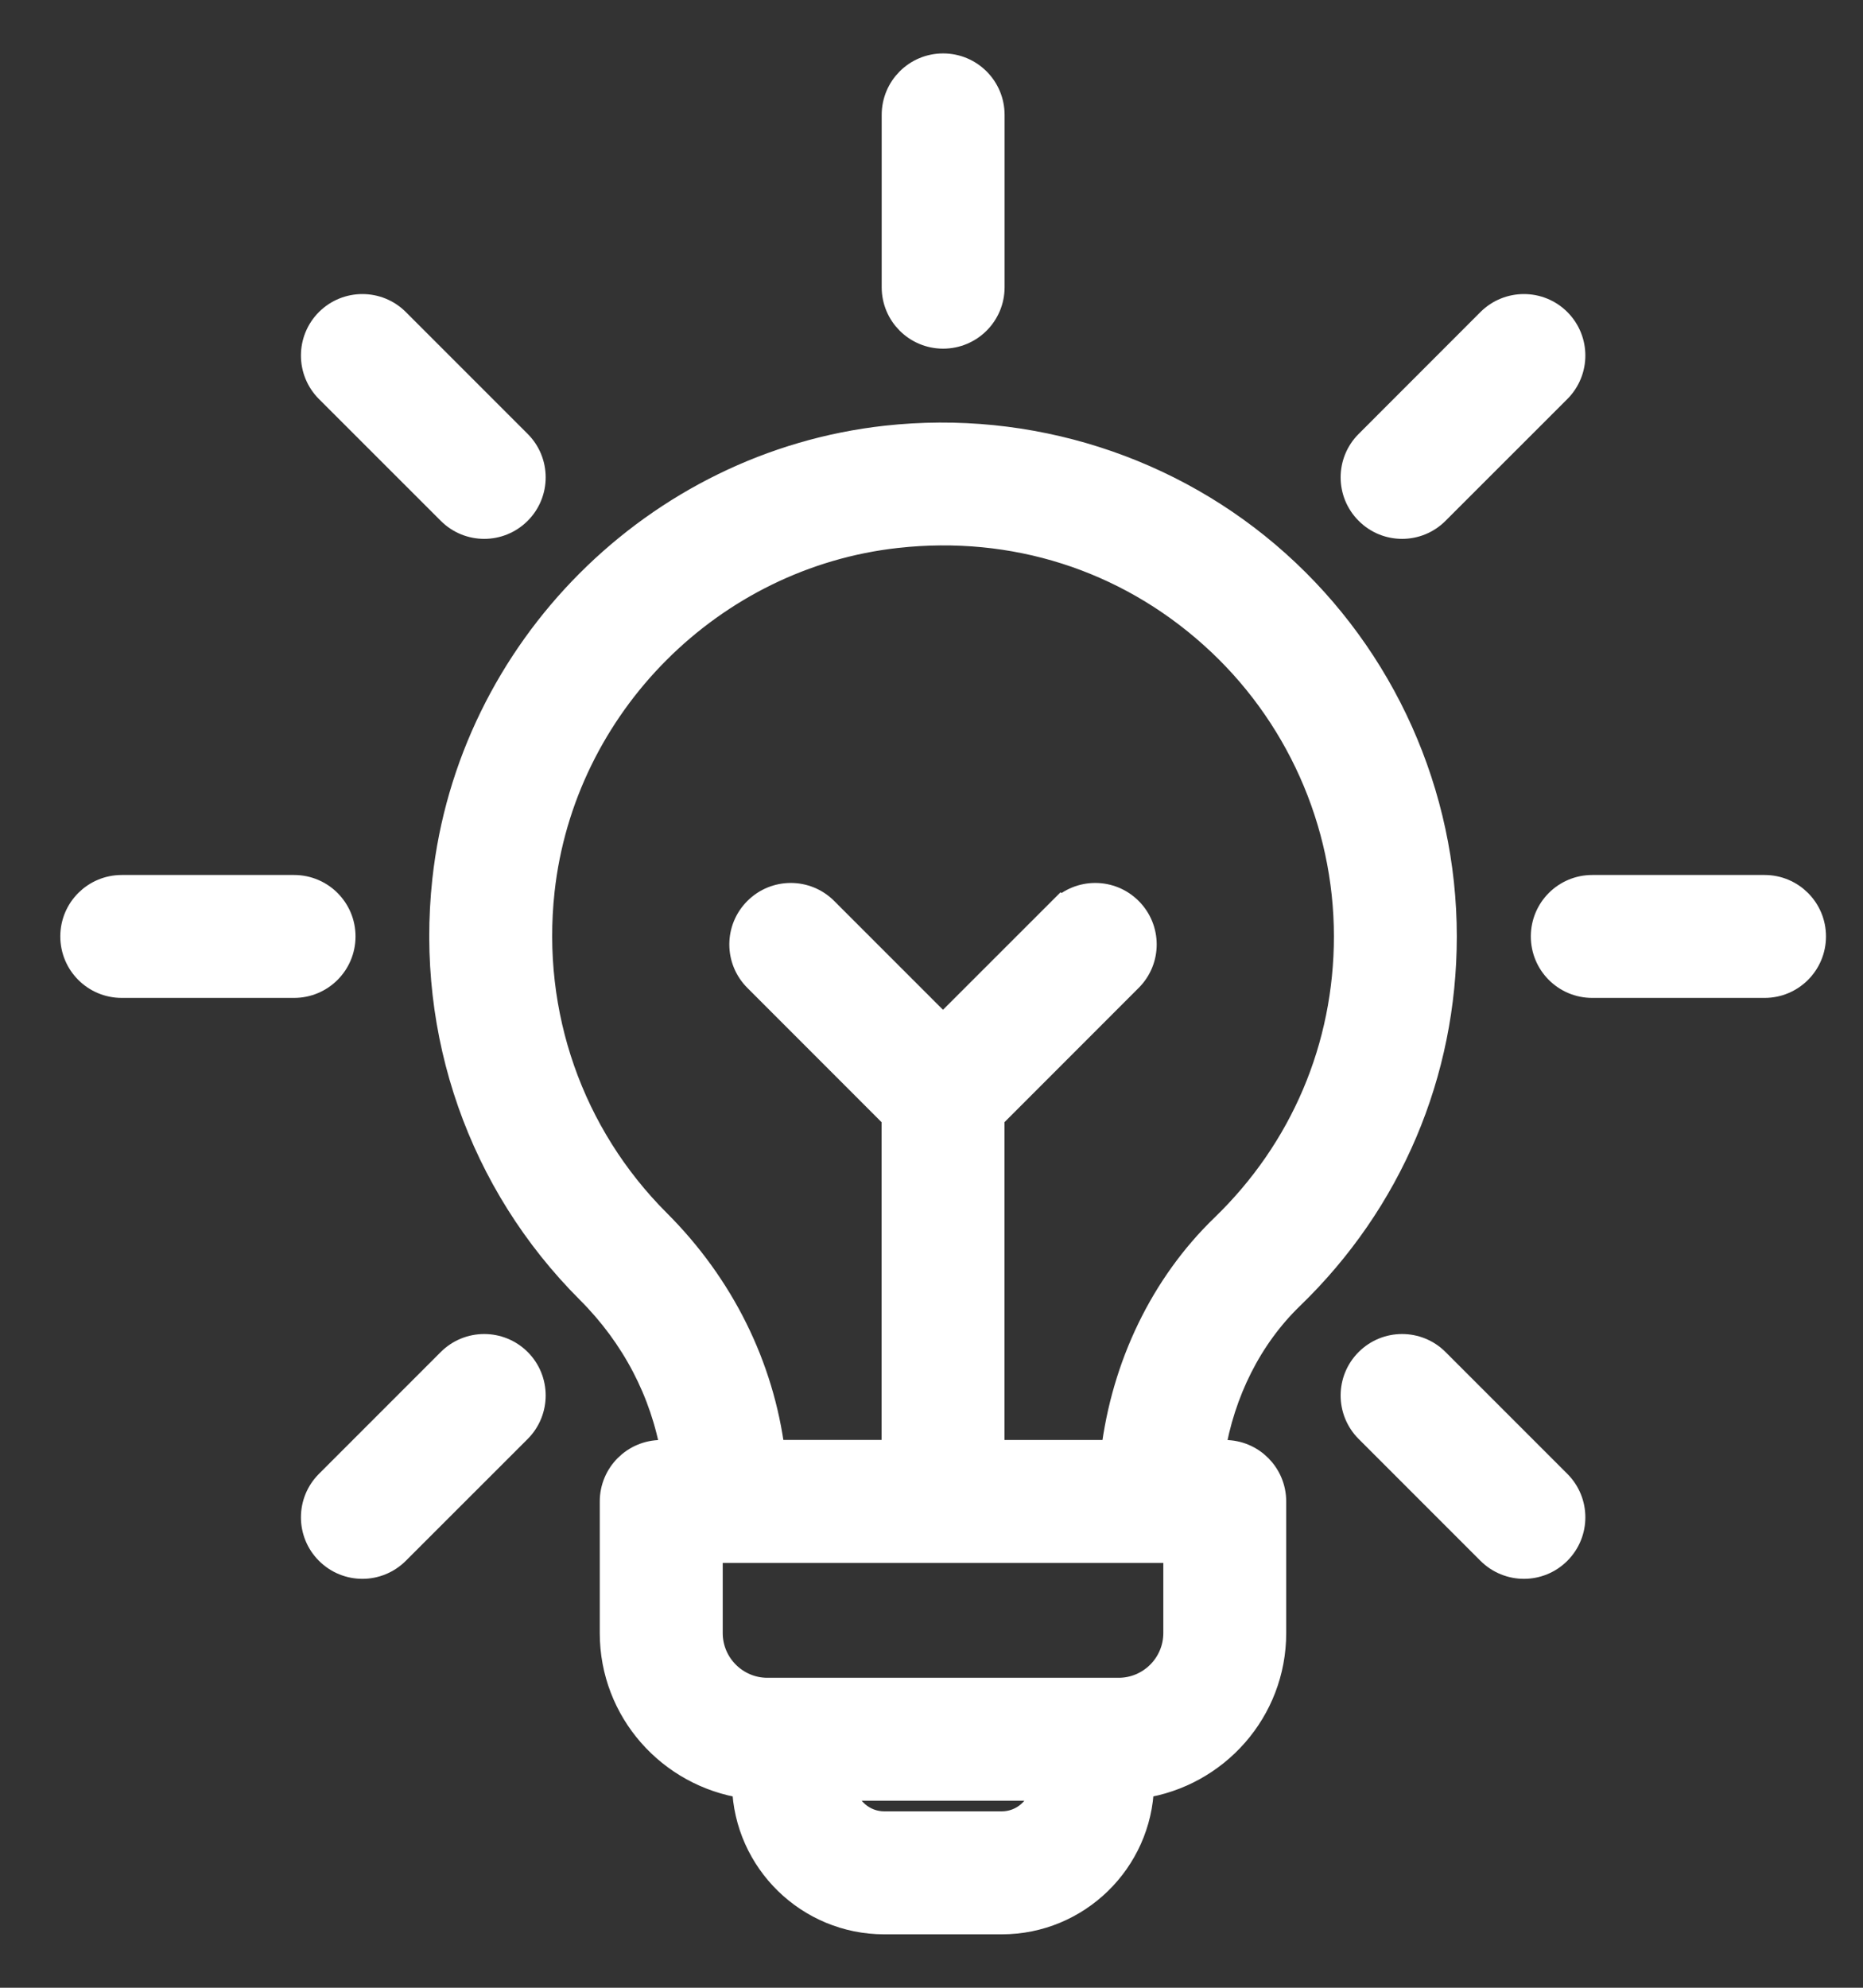
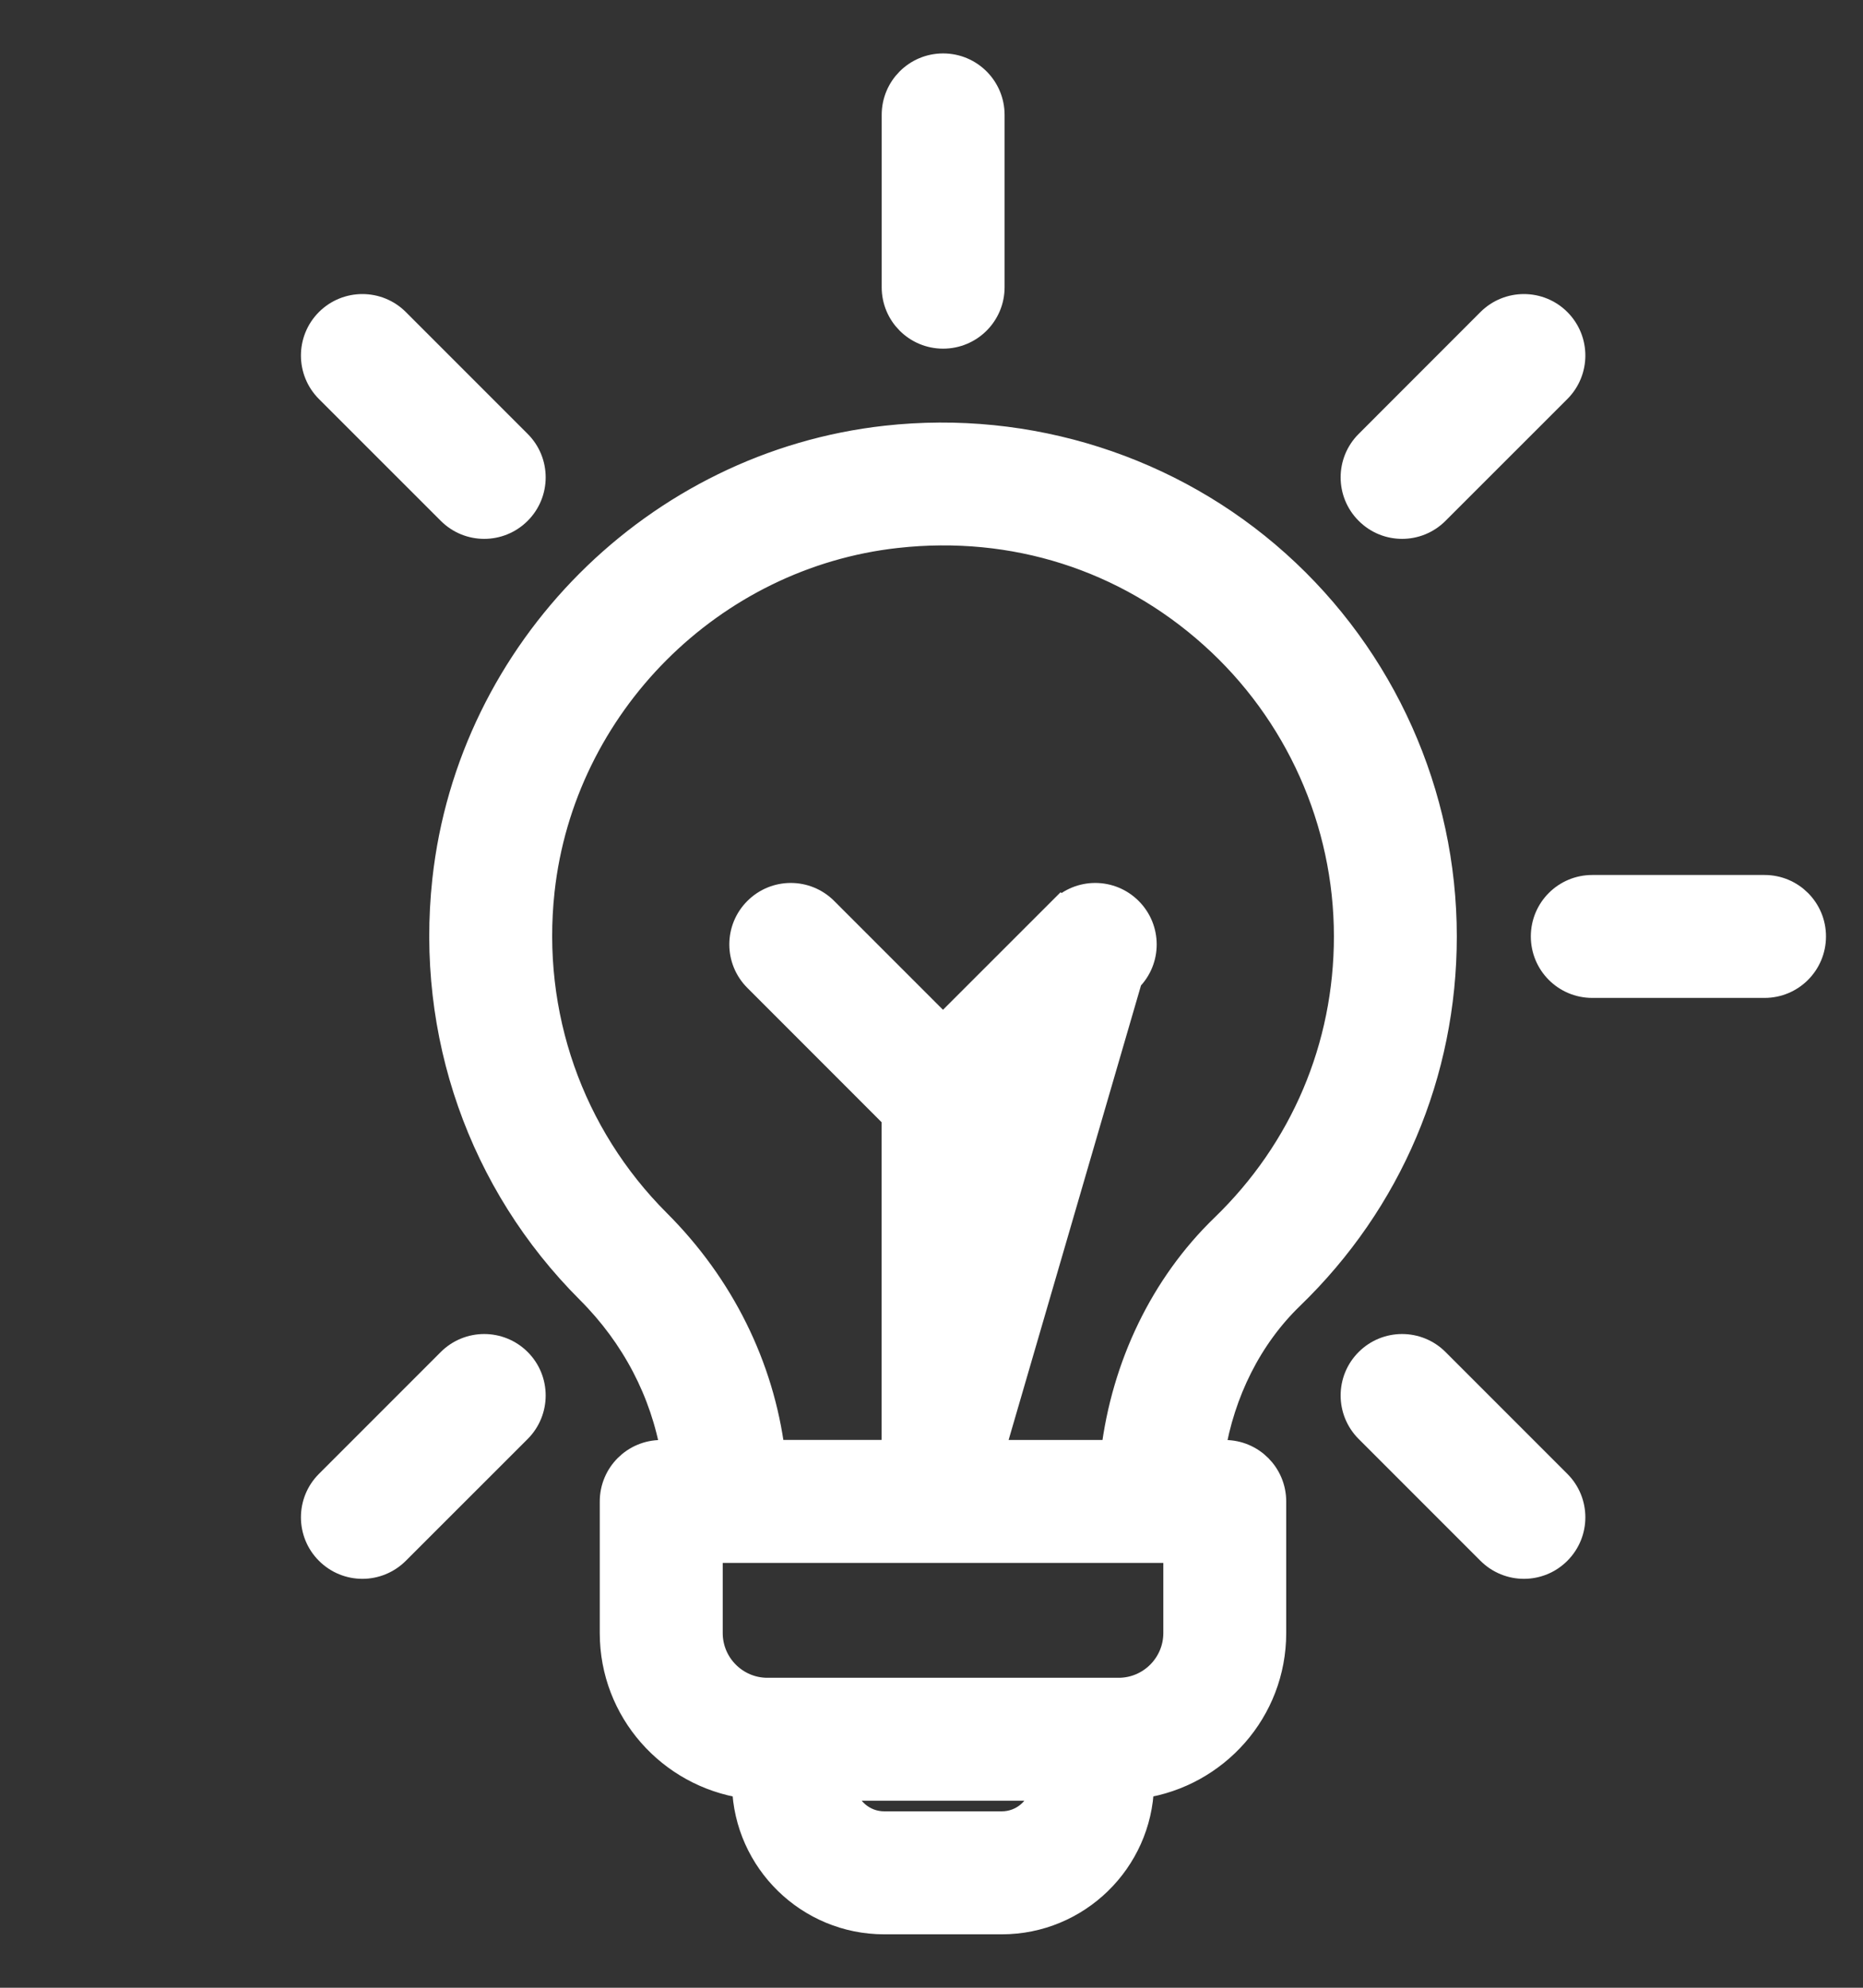
<svg xmlns="http://www.w3.org/2000/svg" width="30" height="32" viewBox="0 0 30 32" fill="none">
  <rect x="0" y="0" width="30" height="32" fill="#333333" stroke="none" />
-   <path d="M7.161 14.17L7.161 14.17C6.893 16.634 7.737 19.045 9.479 20.785C10.209 21.514 10.675 22.416 10.841 23.382H10.648C10.212 23.382 9.858 23.735 9.858 24.172V26.29C9.858 27.543 10.787 28.571 11.988 28.751C12.021 29.963 13.018 30.94 14.239 30.94H16.132C17.352 30.94 18.349 29.963 18.383 28.751C19.584 28.571 20.512 27.543 20.512 26.29V24.172C20.512 23.735 20.159 23.382 19.723 23.382H19.526C19.684 22.41 20.127 21.526 20.794 20.881C22.383 19.346 23.259 17.283 23.259 15.075C23.259 12.782 22.279 10.59 20.57 9.06C18.863 7.53 16.564 6.798 14.27 7.052C10.555 7.462 7.567 10.455 7.161 14.17ZM15.185 16.539L13.292 14.646L13.292 14.646C12.984 14.337 12.484 14.337 12.176 14.646L12.176 14.646C11.867 14.954 11.867 15.454 12.176 15.762L14.396 17.983V23.381L12.441 23.381C12.265 21.992 11.624 20.695 10.595 19.668C9.195 18.268 8.515 16.328 8.731 14.341L8.731 14.341C9.057 11.357 11.46 8.951 14.442 8.622L14.443 8.622C16.321 8.414 18.123 8.987 19.516 10.236L19.516 10.236C20.891 11.467 21.68 13.231 21.68 15.075C21.68 16.852 20.976 18.509 19.697 19.745C18.721 20.688 18.099 21.984 17.928 23.382L15.975 23.382V17.983L18.195 15.762C18.504 15.454 18.503 14.954 18.195 14.646L18.195 14.646C17.887 14.337 17.387 14.337 17.079 14.646L17.22 14.787L17.079 14.646L15.185 16.539ZM16.797 28.789C16.748 29.112 16.468 29.36 16.132 29.36H14.239C13.903 29.36 13.623 29.112 13.574 28.789H16.797ZM18.933 26.29C18.933 26.797 18.52 27.21 18.013 27.21H17.594H12.777H12.357C11.851 27.21 11.438 26.797 11.438 26.29V24.961H11.702H18.669H18.933V26.29Z" fill="white" stroke="white" stroke-width="0.4" />
+   <path d="M7.161 14.17L7.161 14.17C6.893 16.634 7.737 19.045 9.479 20.785C10.209 21.514 10.675 22.416 10.841 23.382H10.648C10.212 23.382 9.858 23.735 9.858 24.172V26.29C9.858 27.543 10.787 28.571 11.988 28.751C12.021 29.963 13.018 30.94 14.239 30.94H16.132C17.352 30.94 18.349 29.963 18.383 28.751C19.584 28.571 20.512 27.543 20.512 26.29V24.172C20.512 23.735 20.159 23.382 19.723 23.382H19.526C19.684 22.41 20.127 21.526 20.794 20.881C22.383 19.346 23.259 17.283 23.259 15.075C23.259 12.782 22.279 10.59 20.57 9.06C18.863 7.53 16.564 6.798 14.27 7.052C10.555 7.462 7.567 10.455 7.161 14.17ZM15.185 16.539L13.292 14.646L13.292 14.646C12.984 14.337 12.484 14.337 12.176 14.646L12.176 14.646C11.867 14.954 11.867 15.454 12.176 15.762L14.396 17.983V23.381L12.441 23.381C12.265 21.992 11.624 20.695 10.595 19.668C9.195 18.268 8.515 16.328 8.731 14.341L8.731 14.341C9.057 11.357 11.46 8.951 14.442 8.622L14.443 8.622C16.321 8.414 18.123 8.987 19.516 10.236L19.516 10.236C20.891 11.467 21.68 13.231 21.68 15.075C21.68 16.852 20.976 18.509 19.697 19.745C18.721 20.688 18.099 21.984 17.928 23.382L15.975 23.382L18.195 15.762C18.504 15.454 18.503 14.954 18.195 14.646L18.195 14.646C17.887 14.337 17.387 14.337 17.079 14.646L17.22 14.787L17.079 14.646L15.185 16.539ZM16.797 28.789C16.748 29.112 16.468 29.36 16.132 29.36H14.239C13.903 29.36 13.623 29.112 13.574 28.789H16.797ZM18.933 26.29C18.933 26.797 18.52 27.21 18.013 27.21H17.594H12.777H12.357C11.851 27.21 11.438 26.797 11.438 26.29V24.961H11.702H18.669H18.933V26.29Z" fill="white" stroke="white" stroke-width="0.4" />
  <path d="M15.977 4.624V1.85C15.977 1.413 15.624 1.06 15.187 1.06C14.751 1.06 14.398 1.413 14.398 1.85V4.624C14.398 5.06 14.751 5.413 15.187 5.413C15.624 5.413 15.977 5.06 15.977 4.624Z" fill="white" stroke="white" stroke-width="0.4" />
  <path d="M6.394 5.165L6.394 5.165C6.086 4.857 5.586 4.857 5.277 5.165L5.277 5.165C4.969 5.474 4.969 5.973 5.277 6.282L7.239 8.243C7.393 8.398 7.596 8.475 7.797 8.475C7.999 8.475 8.201 8.398 8.356 8.243C8.664 7.935 8.664 7.435 8.356 7.127C8.356 7.127 8.356 7.127 8.356 7.127L6.394 5.165Z" fill="white" stroke="white" stroke-width="0.4" />
-   <path d="M1.171 15.075C1.171 15.512 1.524 15.865 1.961 15.865H4.735C5.172 15.865 5.525 15.512 5.525 15.075C5.525 14.639 5.172 14.286 4.735 14.286H1.961C1.524 14.286 1.171 14.639 1.171 15.075Z" fill="white" stroke="white" stroke-width="0.4" />
  <path d="M5.277 23.869L5.277 23.869C4.969 24.177 4.969 24.677 5.277 24.985C5.432 25.14 5.634 25.217 5.836 25.217C6.037 25.217 6.24 25.139 6.394 24.985L8.356 23.024C8.664 22.715 8.664 22.215 8.356 21.907C8.047 21.599 7.548 21.599 7.239 21.907C7.239 21.907 7.239 21.907 7.239 21.907L5.277 23.869Z" fill="white" stroke="white" stroke-width="0.4" />
  <path d="M25.098 5.165L25.098 5.165C24.79 4.857 24.29 4.857 23.981 5.165L23.981 5.165L22.02 7.127C22.02 7.127 22.02 7.127 22.02 7.127C21.711 7.435 21.711 7.935 22.02 8.243C22.174 8.398 22.376 8.475 22.578 8.475C22.78 8.475 22.982 8.398 23.136 8.243L23.136 8.243L25.098 6.282C25.098 6.282 25.098 6.282 25.098 6.282C25.406 5.973 25.406 5.474 25.098 5.165Z" fill="white" stroke="white" stroke-width="0.4" />
  <path d="M29.204 15.075C29.204 14.639 28.851 14.286 28.415 14.286H25.64C25.204 14.286 24.851 14.639 24.851 15.075C24.851 15.512 25.204 15.865 25.64 15.865H28.415C28.851 15.865 29.204 15.512 29.204 15.075Z" fill="white" stroke="white" stroke-width="0.4" />
  <path d="M23.981 24.985C24.135 25.139 24.338 25.217 24.54 25.217C24.741 25.217 24.944 25.14 25.098 24.985C25.406 24.677 25.406 24.177 25.098 23.869L23.136 21.907C22.828 21.599 22.328 21.599 22.02 21.907C22.02 21.907 22.02 21.907 22.02 21.907C22.02 21.907 22.02 21.907 22.02 21.907C21.711 22.215 21.711 22.715 22.02 23.024L23.981 24.985Z" fill="white" stroke="white" stroke-width="0.4" />
</svg>